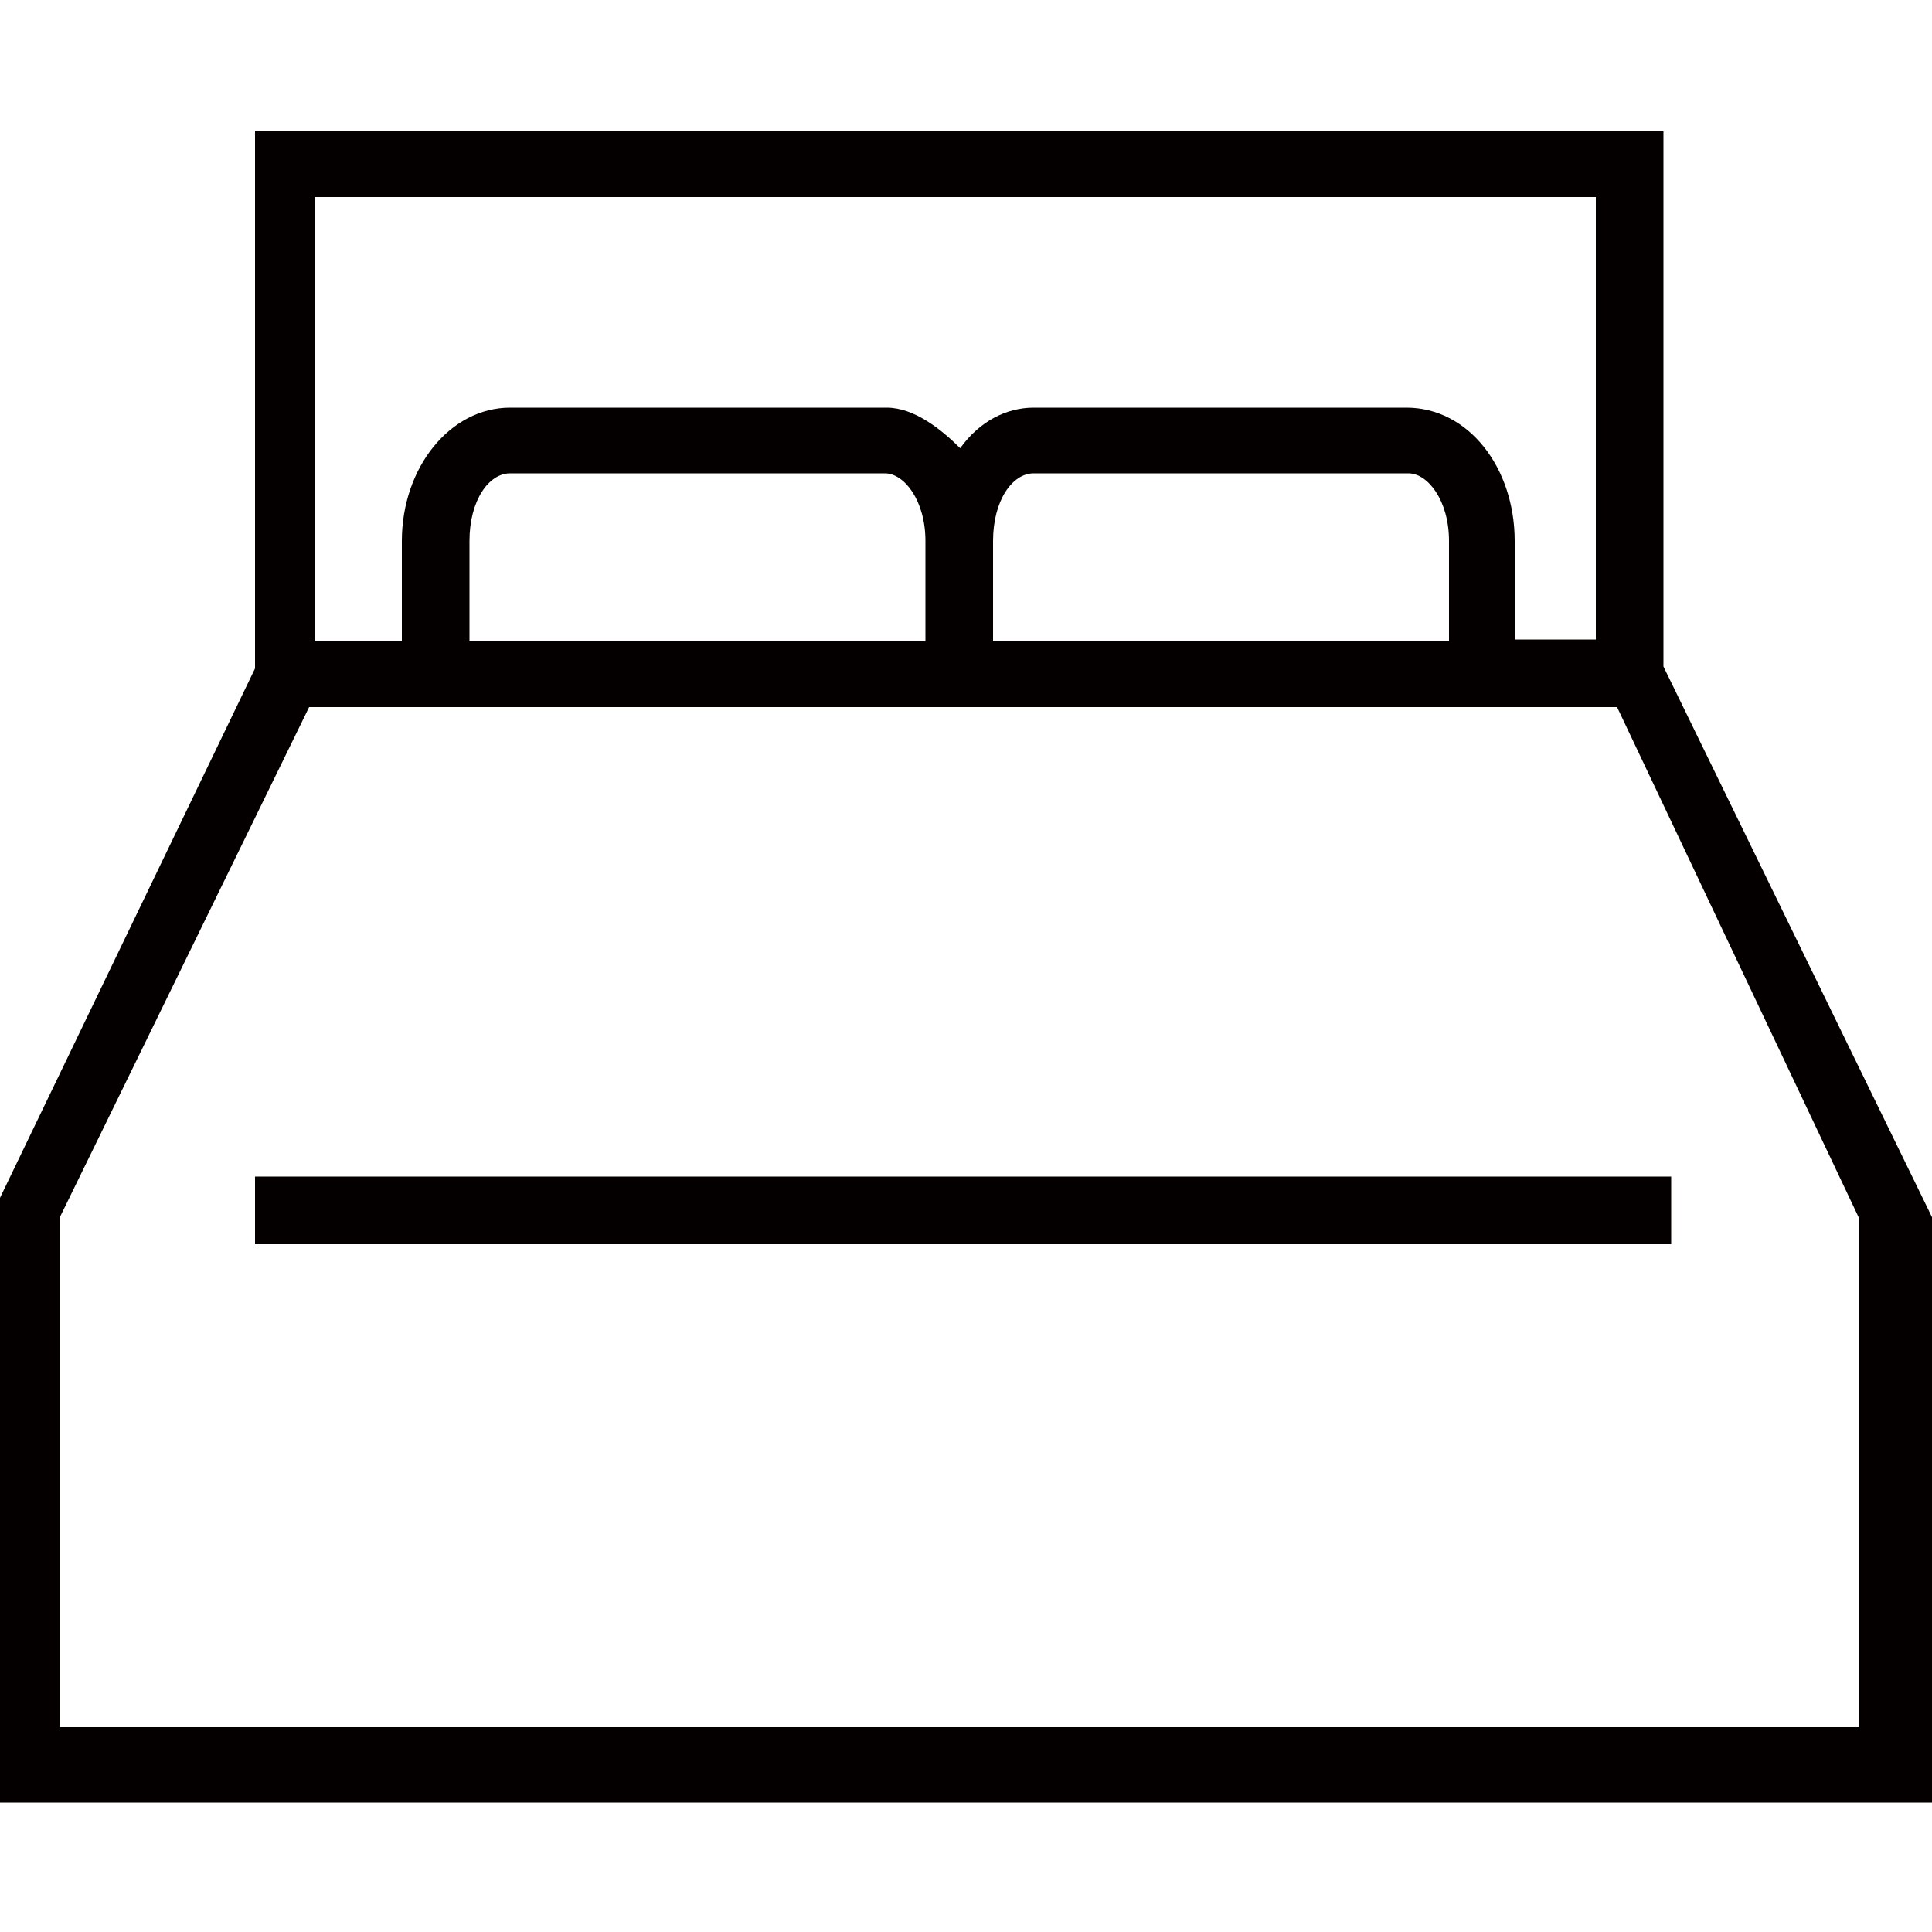
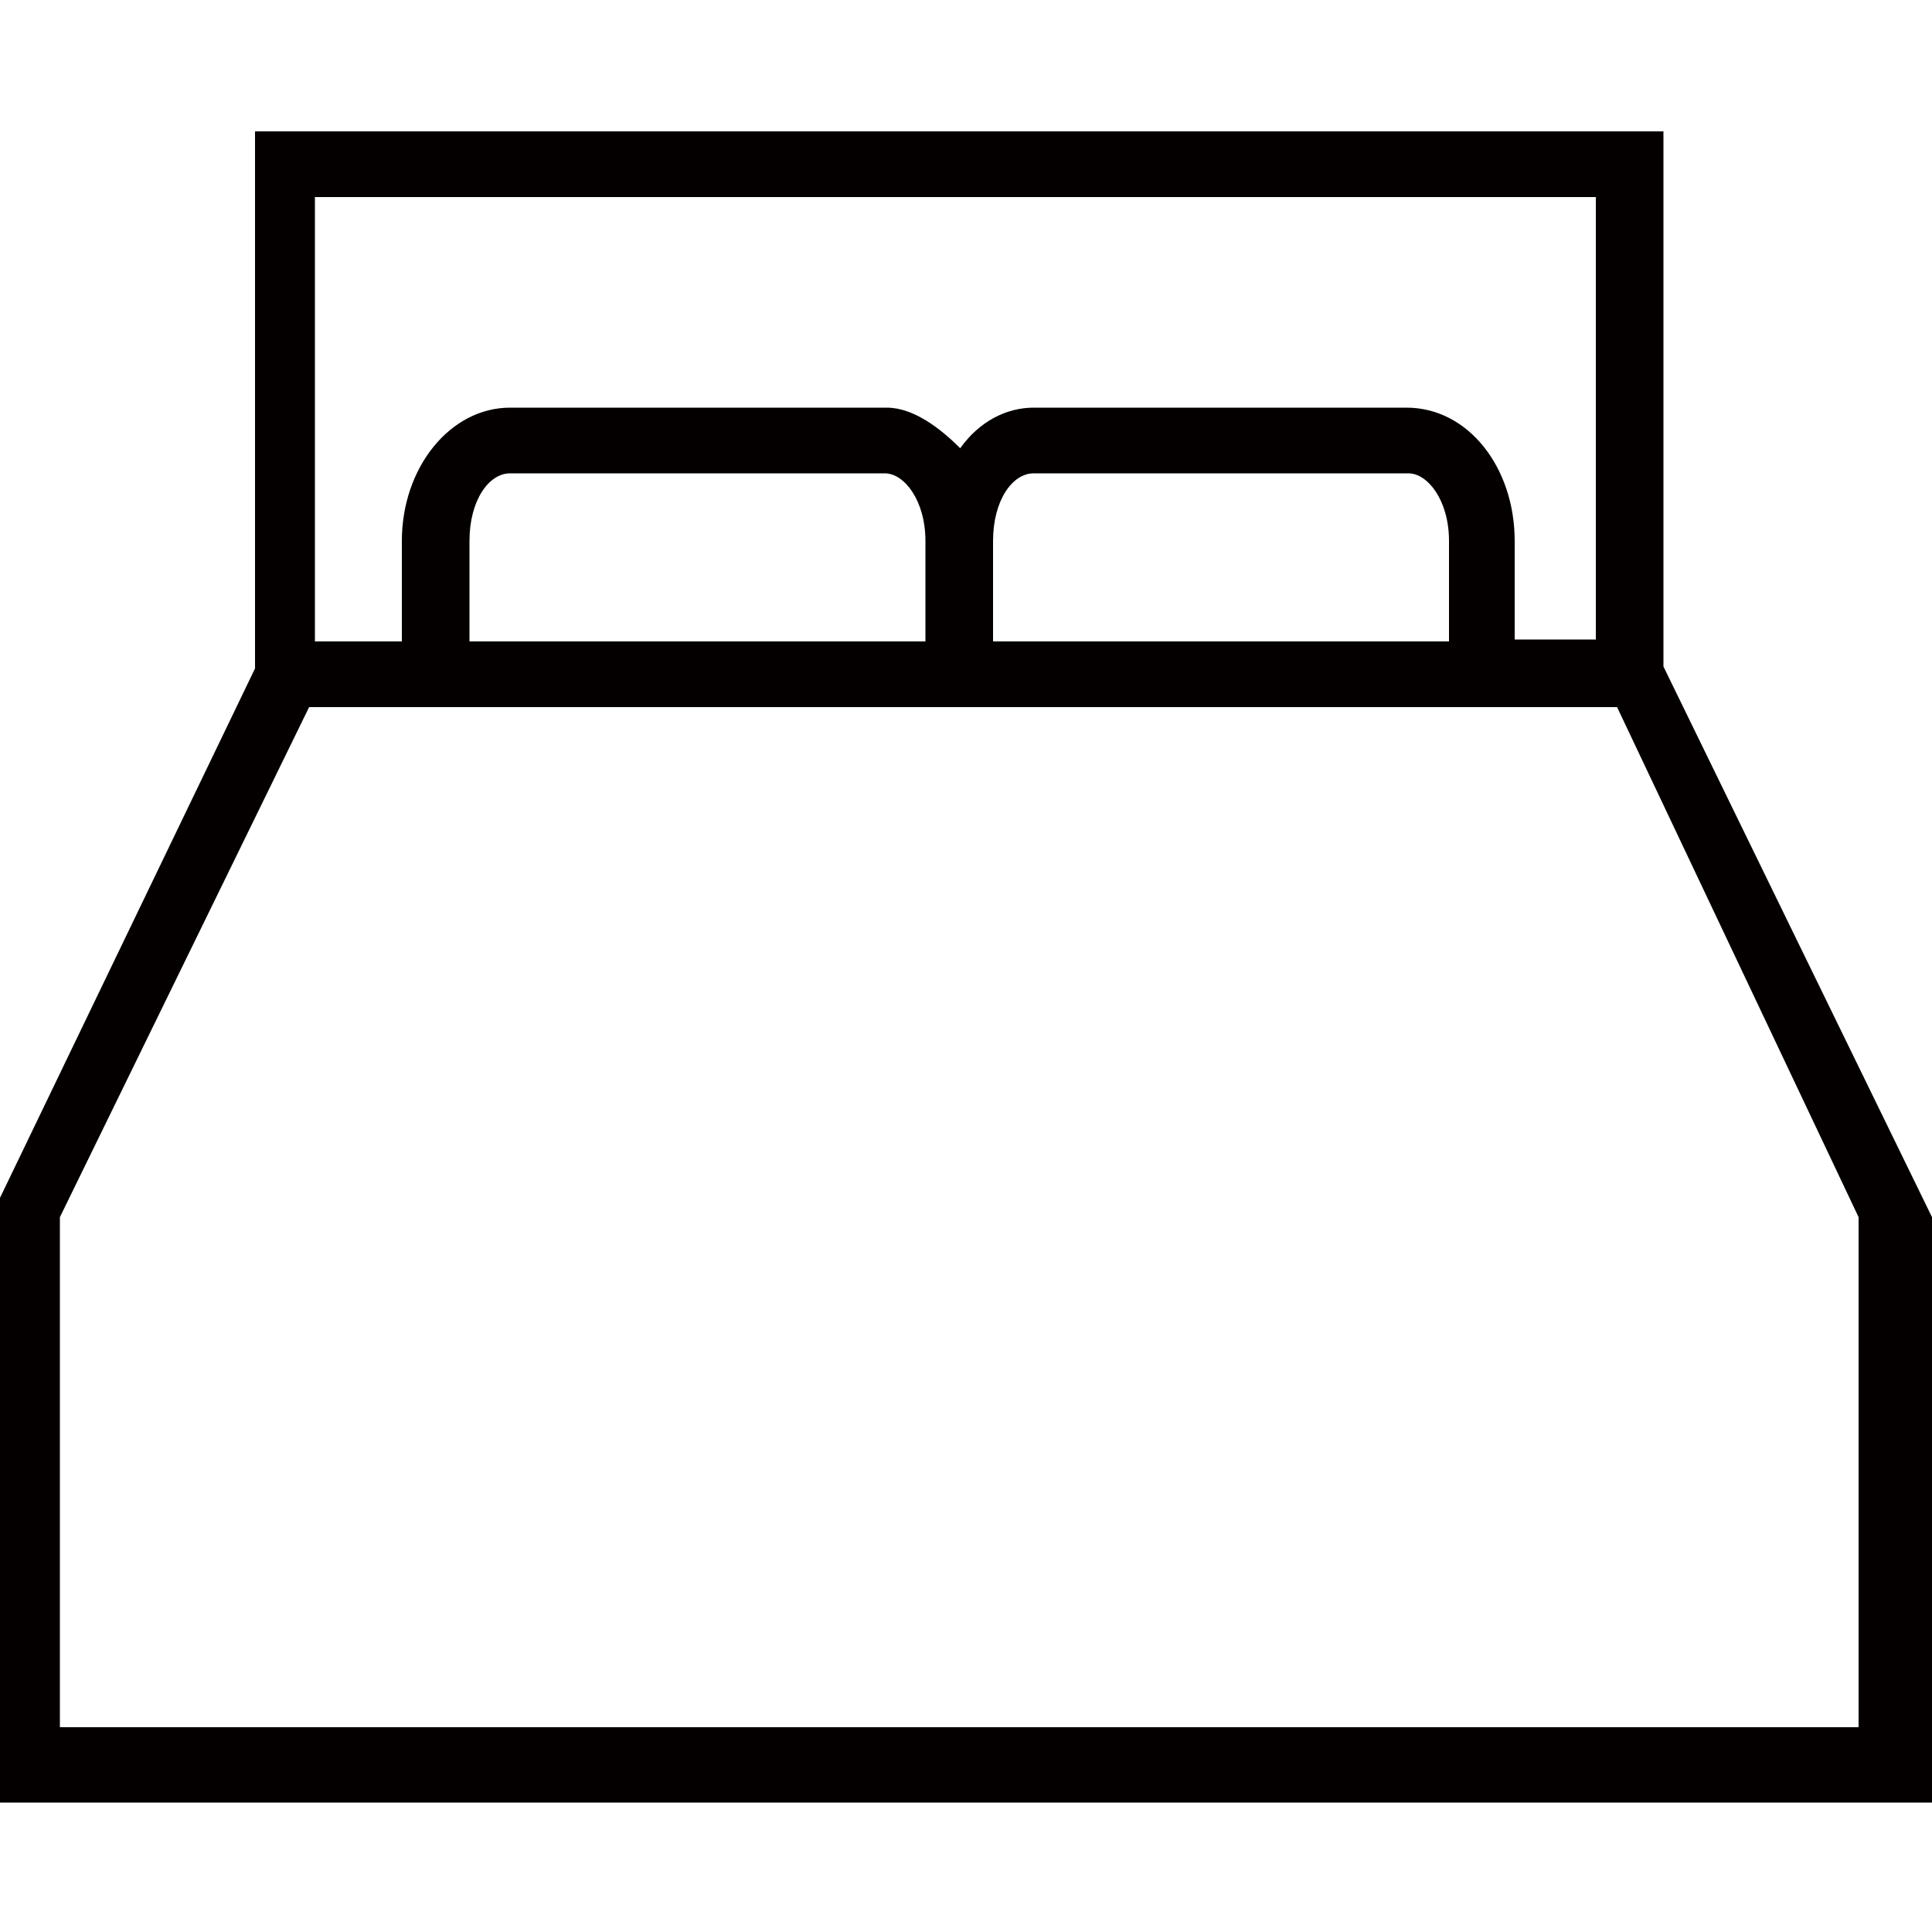
<svg xmlns="http://www.w3.org/2000/svg" version="1.1" id="Capa_1" x="0px" y="0px" viewBox="0 0 100 100" style="enable-background:new 0 0 100 100;" xml:space="preserve">
  <style type="text/css">
	.st0{fill:#050000;}
</style>
  <g>
    <path class="st0" d="M86.1,34.5V6.8H13.2v27.8L0,62v31.3h100V63L86.1,34.5z M82.6,10.2v22.9h-4.2V28c0-3.8-2.4-6.9-5.6-6.9H53.5   c-1.4,0-2.8,0.7-3.8,2.1c-1-1-2.4-2.1-3.8-2.1H26.4c-3.1,0-5.6,3.1-5.6,6.9v5.2h-4.5v-23H82.6z M47.9,33.2H24.3V28   c0-2.1,1-3.5,2.1-3.5h19.4c1,0,2.1,1.4,2.1,3.5C47.9,28,47.9,33.2,47.9,33.2z M51.4,28c0-2.1,1-3.5,2.1-3.5h19.4   c1,0,2.1,1.4,2.1,3.5v5.2H51.4V28z M96.2,89.4H3.1V63L16,36.6h67.7L96.2,63V89.4z" />
-     <rect x="13.2" y="60.9" class="st0" width="73.3" height="3.5" />
  </g>
</svg>